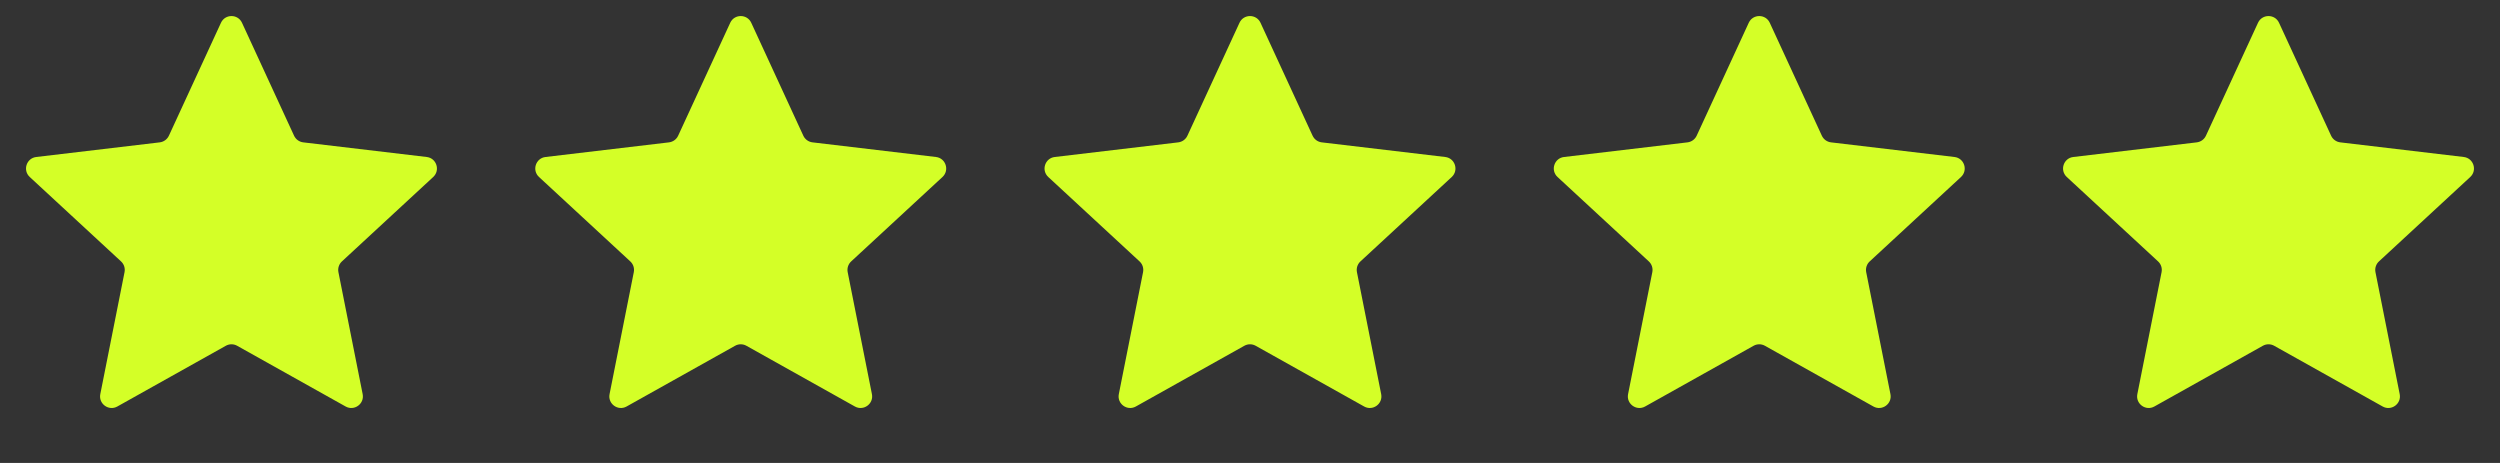
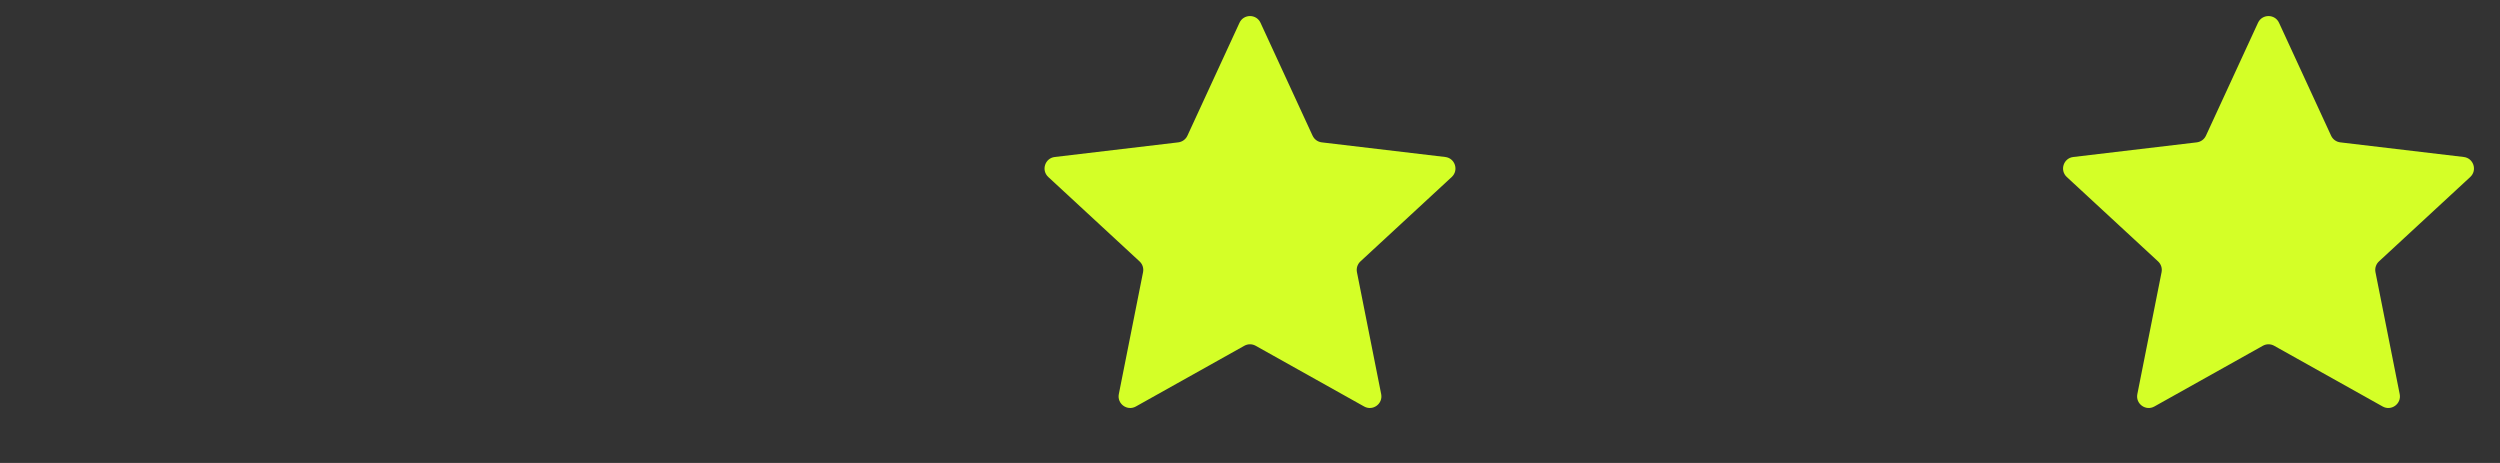
<svg xmlns="http://www.w3.org/2000/svg" width="108" height="20" viewBox="0 0 108 20" fill="none">
  <rect x="0" y="0" width="108" height="20" fill="#333333" stroke="none" />
-   <path d="M9.546 0.984C9.725 0.597 10.275 0.597 10.454 0.984L12.704 5.863C12.777 6.02 12.927 6.129 13.099 6.15L18.434 6.782C18.858 6.832 19.028 7.356 18.715 7.646L14.771 11.293C14.643 11.411 14.586 11.587 14.62 11.758L15.667 17.027C15.75 17.445 15.304 17.769 14.932 17.561L10.244 14.937C10.092 14.852 9.908 14.852 9.756 14.937L5.068 17.561C4.696 17.769 4.25 17.445 4.333 17.027L5.38 11.758C5.414 11.587 5.357 11.411 5.229 11.293L1.285 7.646C0.972 7.356 1.142 6.832 1.566 6.782L6.901 6.15C7.073 6.129 7.223 6.02 7.296 5.863L9.546 0.984Z" fill="#D4FF27" />
-   <path d="M31.546 0.984C31.725 0.597 32.275 0.597 32.454 0.984L34.704 5.863C34.777 6.02 34.927 6.129 35.099 6.15L40.434 6.782C40.858 6.832 41.028 7.356 40.715 7.646L36.771 11.293C36.643 11.411 36.586 11.587 36.62 11.758L37.667 17.027C37.75 17.445 37.304 17.769 36.932 17.561L32.244 14.937C32.093 14.852 31.907 14.852 31.756 14.937L27.068 17.561C26.696 17.769 26.25 17.445 26.333 17.027L27.38 11.758C27.414 11.587 27.357 11.411 27.229 11.293L23.285 7.646C22.972 7.356 23.142 6.832 23.566 6.782L28.901 6.15C29.073 6.129 29.223 6.02 29.296 5.863L31.546 0.984Z" fill="#D4FF27" />
  <path d="M53.546 0.984C53.725 0.597 54.275 0.597 54.454 0.984L56.704 5.863C56.777 6.02 56.927 6.129 57.099 6.15L62.434 6.782C62.858 6.832 63.028 7.356 62.715 7.646L58.771 11.293C58.643 11.411 58.586 11.587 58.62 11.758L59.667 17.027C59.75 17.445 59.304 17.769 58.932 17.561L54.244 14.937C54.093 14.852 53.907 14.852 53.756 14.937L49.068 17.561C48.696 17.769 48.25 17.445 48.333 17.027L49.38 11.758C49.414 11.587 49.357 11.411 49.229 11.293L45.285 7.646C44.972 7.356 45.142 6.832 45.566 6.782L50.901 6.15C51.073 6.129 51.223 6.02 51.296 5.863L53.546 0.984Z" fill="#D4FF27" />
-   <path d="M75.546 0.984C75.725 0.597 76.275 0.597 76.454 0.984L78.704 5.863C78.777 6.02 78.927 6.129 79.099 6.15L84.434 6.782C84.858 6.832 85.028 7.356 84.715 7.646L80.771 11.293C80.643 11.411 80.586 11.587 80.62 11.758L81.667 17.027C81.75 17.445 81.304 17.769 80.932 17.561L76.244 14.937C76.093 14.852 75.907 14.852 75.756 14.937L71.068 17.561C70.696 17.769 70.25 17.445 70.333 17.027L71.38 11.758C71.414 11.587 71.357 11.411 71.229 11.293L67.285 7.646C66.972 7.356 67.142 6.832 67.566 6.782L72.901 6.15C73.073 6.129 73.223 6.02 73.296 5.863L75.546 0.984Z" fill="#D4FF27" />
  <path d="M97.546 0.984C97.725 0.597 98.275 0.597 98.454 0.984L100.704 5.863C100.777 6.02 100.927 6.129 101.099 6.15L106.434 6.782C106.858 6.832 107.028 7.356 106.715 7.646L102.771 11.293C102.643 11.411 102.586 11.587 102.62 11.758L103.667 17.027C103.75 17.445 103.304 17.769 102.932 17.561L98.244 14.937C98.093 14.852 97.907 14.852 97.756 14.937L93.068 17.561C92.696 17.769 92.25 17.445 92.333 17.027L93.38 11.758C93.414 11.587 93.357 11.411 93.229 11.293L89.285 7.646C88.972 7.356 89.142 6.832 89.566 6.782L94.901 6.15C95.073 6.129 95.223 6.02 95.296 5.863L97.546 0.984Z" fill="#D4FF27" />
</svg>